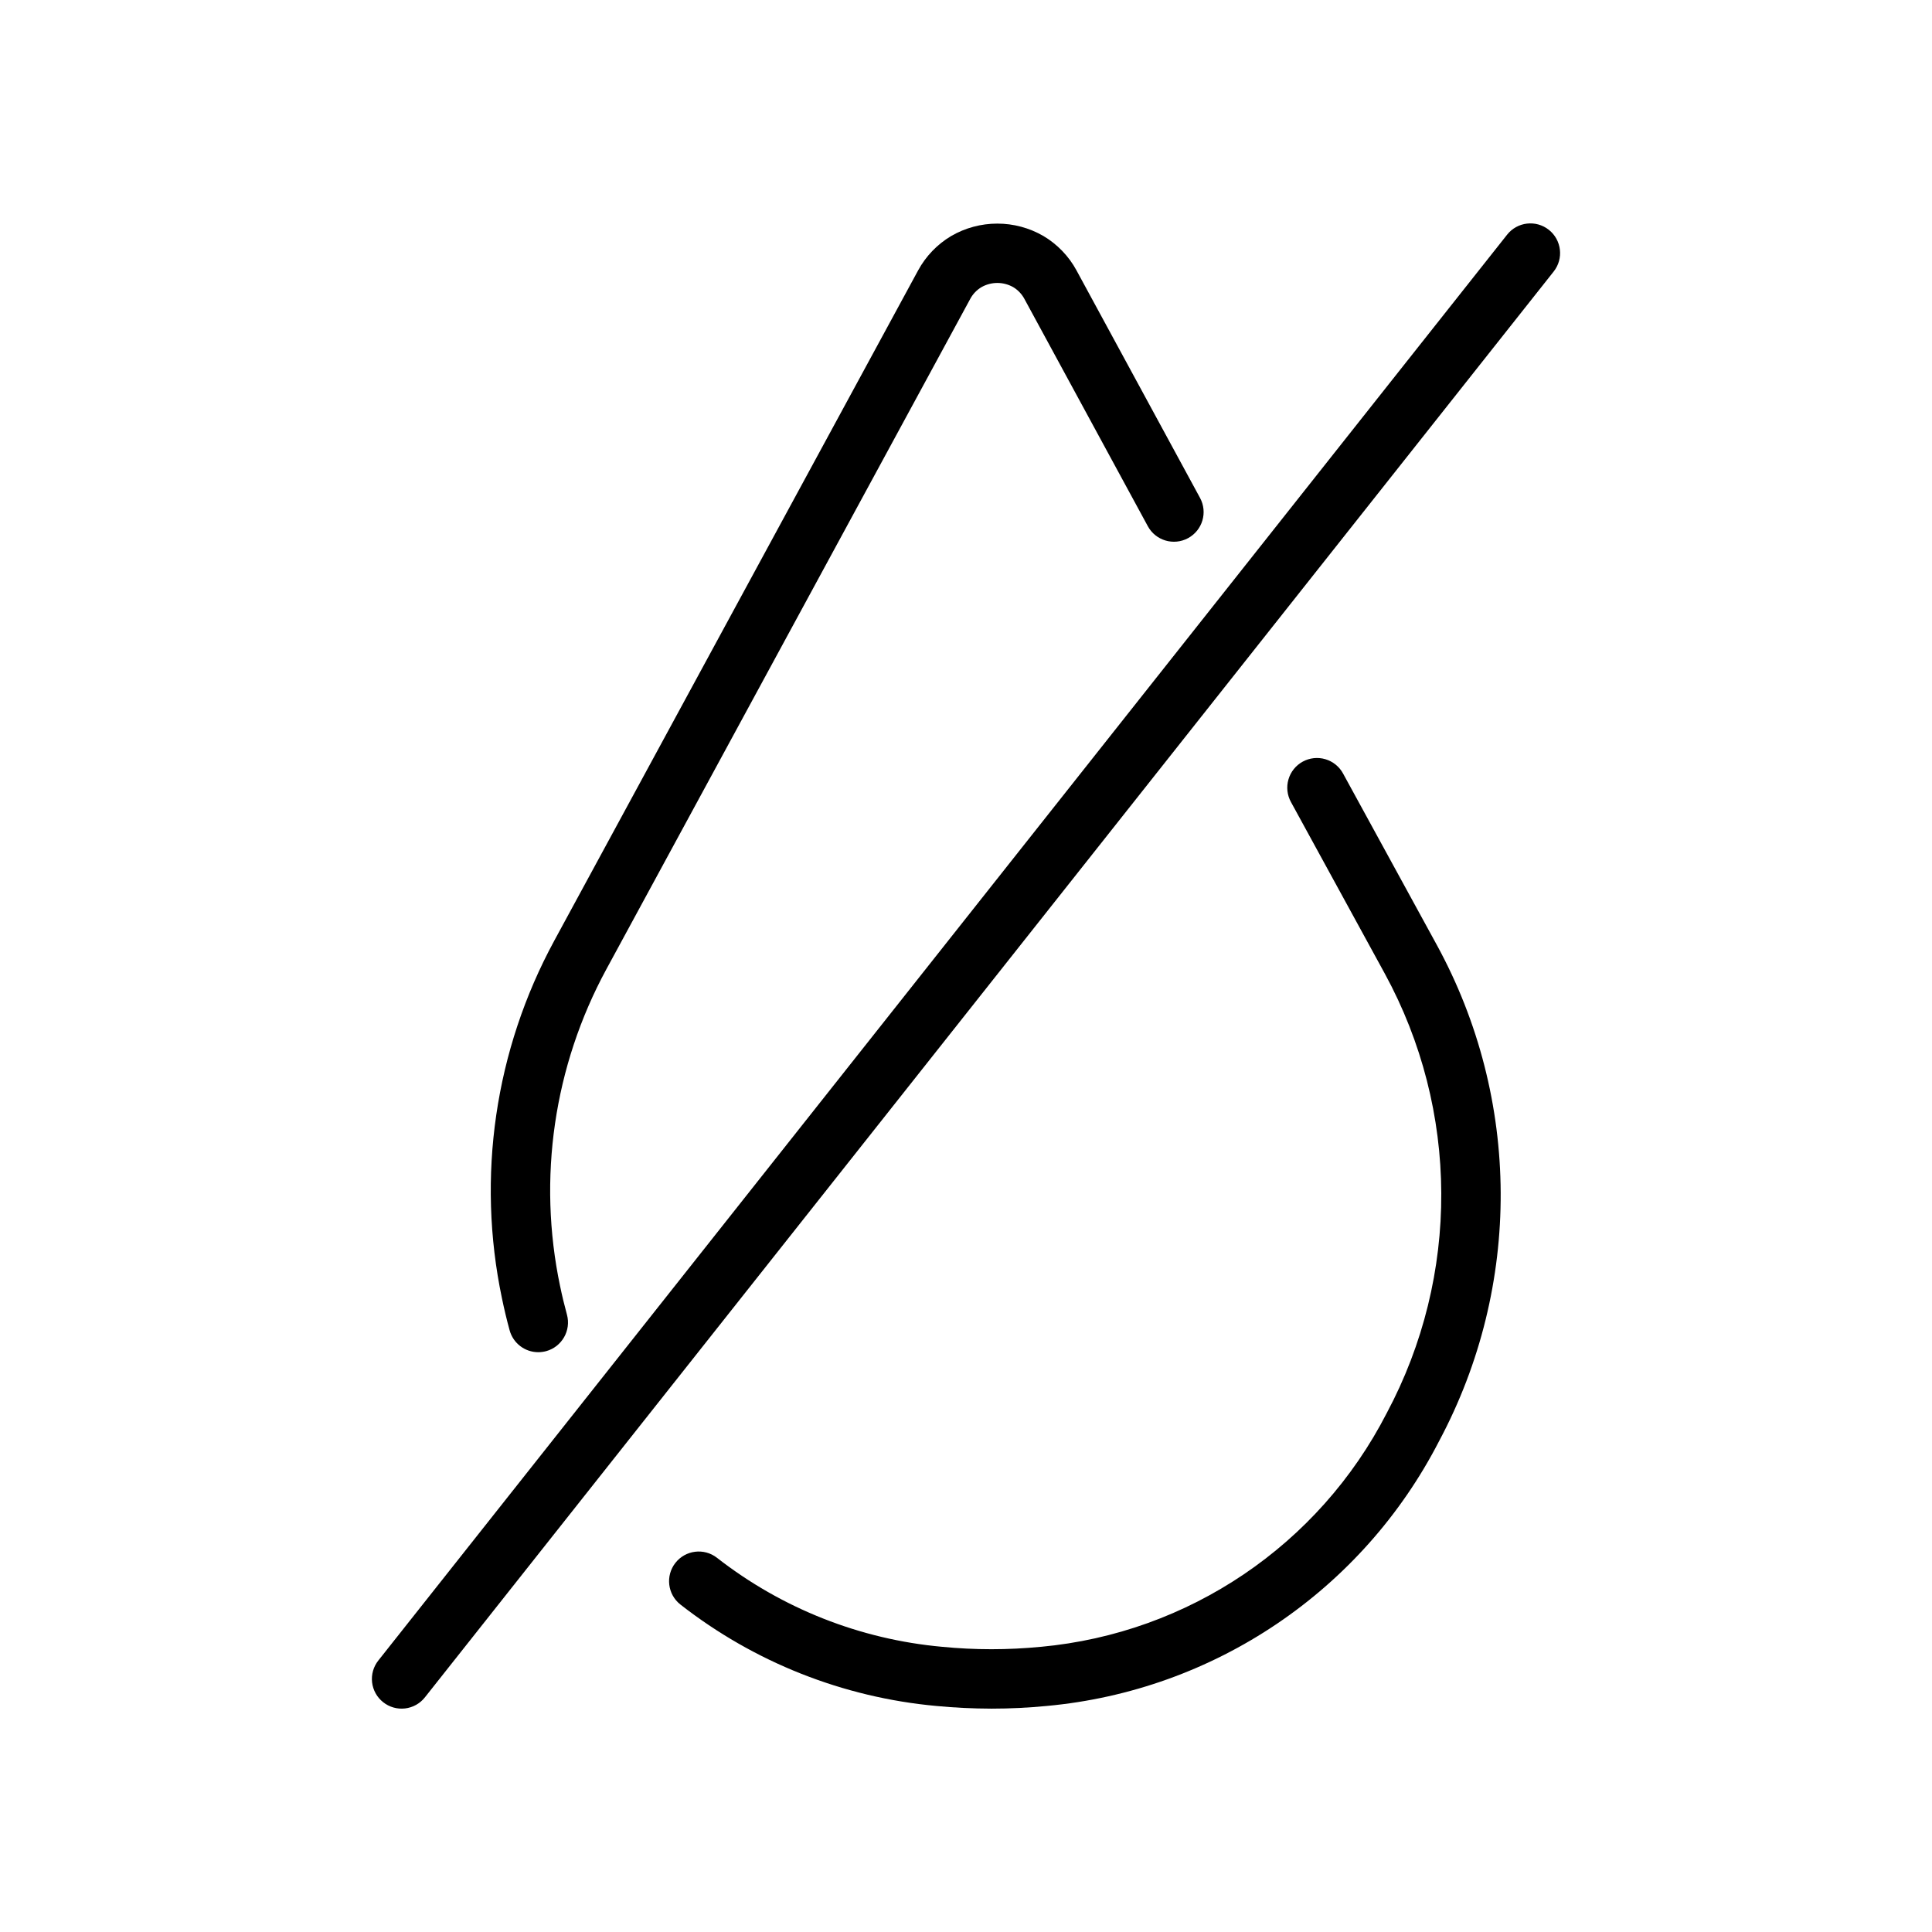
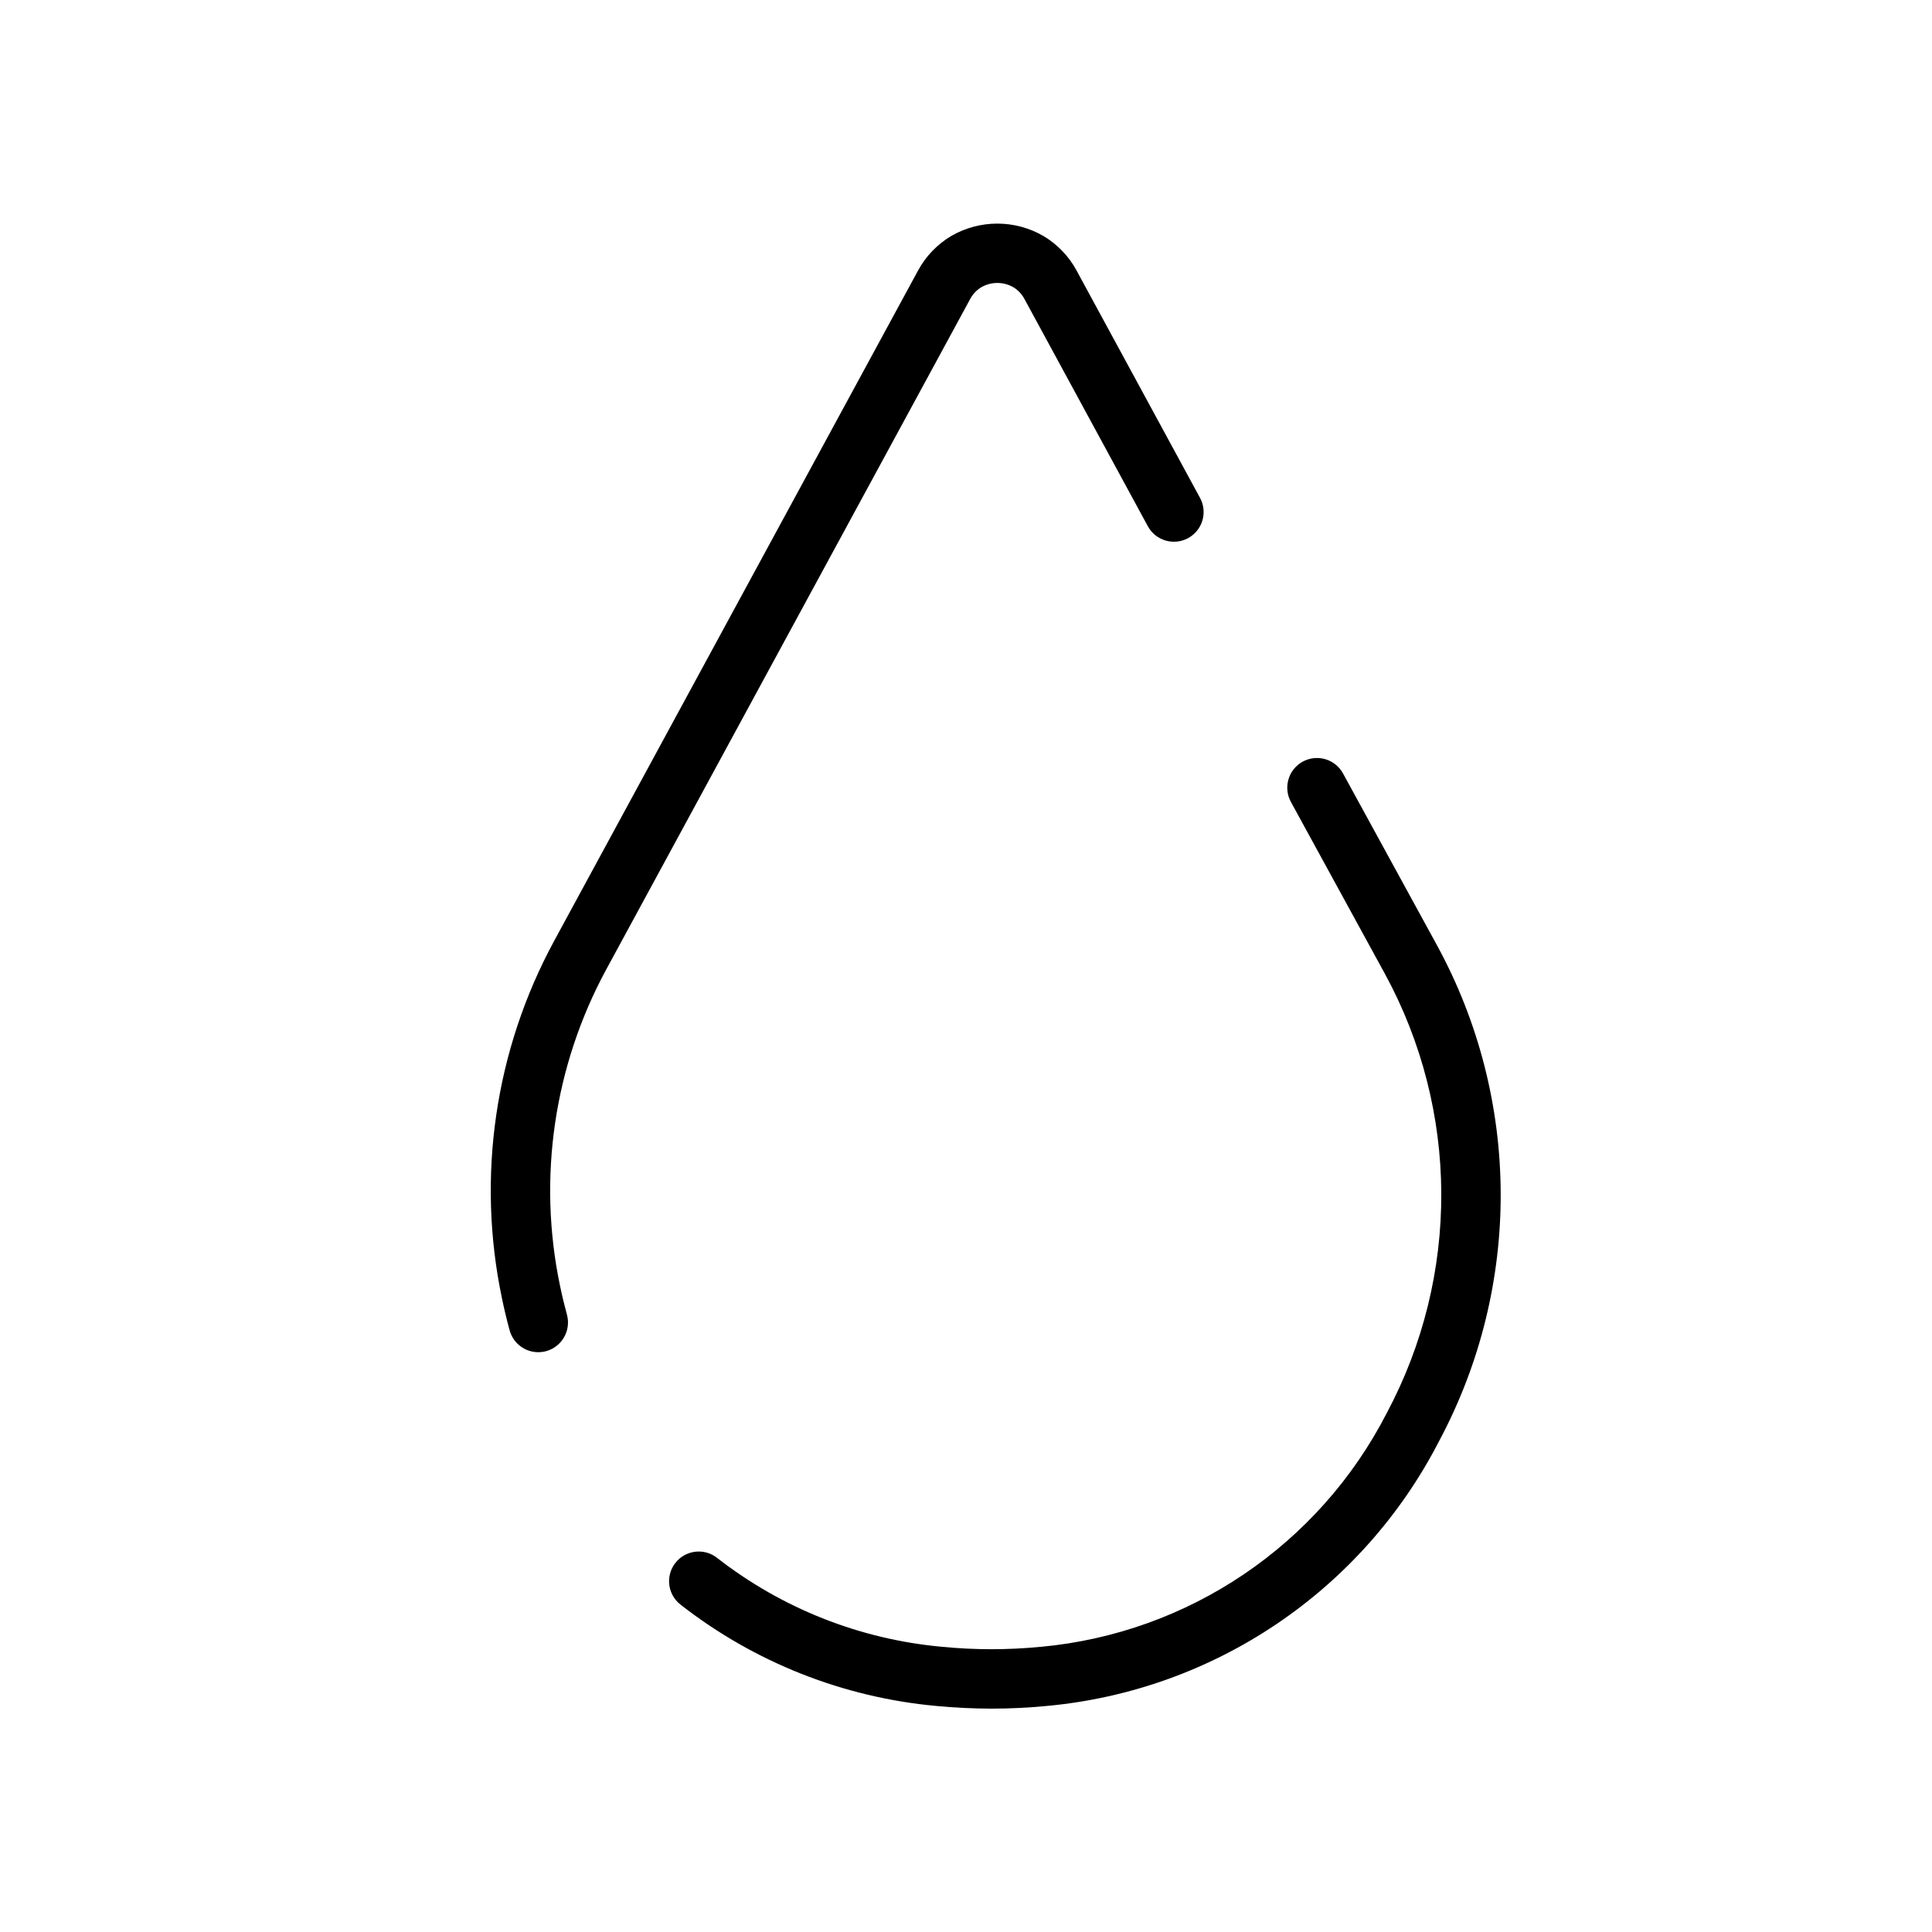
<svg xmlns="http://www.w3.org/2000/svg" fill="#000000" width="800px" height="800px" version="1.1" viewBox="144 144 512 512">
  <g>
-     <path d="m419.83 580.42c-8.703 0.852-17.465 0.852-26.168 0-21.746-1.969-42.461-10.164-59.672-23.602-3.422-2.652-8.344-2.039-11.012 1.375-2.664 3.41-2.074 8.336 1.328 11.016 19.566 15.301 43.129 24.637 67.863 26.891 4.797 0.461 9.656 0.691 14.605 0.707 4.922 0 9.777-0.246 14.574-0.707h0.004c44.41-4.07 83.656-30.566 104.04-70.23 21.957-41.121 21.727-90.531-0.617-131.44l-24.848-45.434h0.004c-1-1.84-2.688-3.207-4.695-3.801-2.012-0.59-4.172-0.359-6.008 0.648-1.836 1.004-3.195 2.703-3.777 4.715-0.586 2.008-0.34 4.168 0.672 6l24.848 45.434c19.789 36.266 19.984 80.059 0.523 116.5-17.953 34.965-52.531 58.328-91.668 61.934z" />
+     <path d="m419.83 580.42c-8.703 0.852-17.465 0.852-26.168 0-21.746-1.969-42.461-10.164-59.672-23.602-3.422-2.652-8.344-2.039-11.012 1.375-2.664 3.41-2.074 8.336 1.328 11.016 19.566 15.301 43.129 24.637 67.863 26.891 4.797 0.461 9.656 0.691 14.605 0.707 4.922 0 9.777-0.246 14.574-0.707h0.004c44.41-4.07 83.656-30.566 104.04-70.23 21.957-41.121 21.727-90.531-0.617-131.44l-24.848-45.434h0.004c-1-1.84-2.688-3.207-4.695-3.801-2.012-0.59-4.172-0.359-6.008 0.648-1.836 1.004-3.195 2.703-3.777 4.715-0.586 2.008-0.34 4.168 0.672 6l24.848 45.434c19.789 36.266 19.984 80.059 0.523 116.5-17.953 34.965-52.531 58.328-91.668 61.934" />
    <path d="m401.15 223.16c0.688-1.262 1.699-2.32 2.938-3.059 2.594-1.477 5.773-1.488 8.379-0.031 1.254 0.742 2.285 1.812 2.981 3.09l32.734 60.285c2.07 3.824 6.848 5.242 10.672 3.168 3.82-2.07 5.238-6.848 3.164-10.668l-32.734-60.285h0.004c-2.055-3.781-5.094-6.938-8.797-9.133-3.711-2.144-7.922-3.273-12.207-3.269-4.289 0.004-8.496 1.137-12.207 3.285-3.688 2.195-6.715 5.344-8.766 9.117l-96.449 177.68 0.004-0.004c-15.711 28.938-20.613 62.52-13.84 94.742 0.586 2.828 1.262 5.672 2.031 8.473 0.934 3.422 4.047 5.797 7.594 5.797 0.703-0.004 1.398-0.098 2.078-0.277 4.191-1.152 6.66-5.477 5.519-9.672-0.676-2.492-1.289-4.996-1.812-7.551h-0.004c-6.008-28.57-1.656-58.348 12.27-84.008z" />
-     <path d="m245.54 595.1c1.637 1.301 3.719 1.895 5.793 1.656 2.074-0.238 3.969-1.293 5.262-2.93l299.14-377.86v-0.004c2.703-3.402 2.129-8.352-1.273-11.055-3.406-2.699-8.355-2.129-11.055 1.277l-299.14 377.86c-1.301 1.637-1.898 3.719-1.66 5.793 0.242 2.074 1.297 3.969 2.934 5.262z" />
  </g>
</svg>